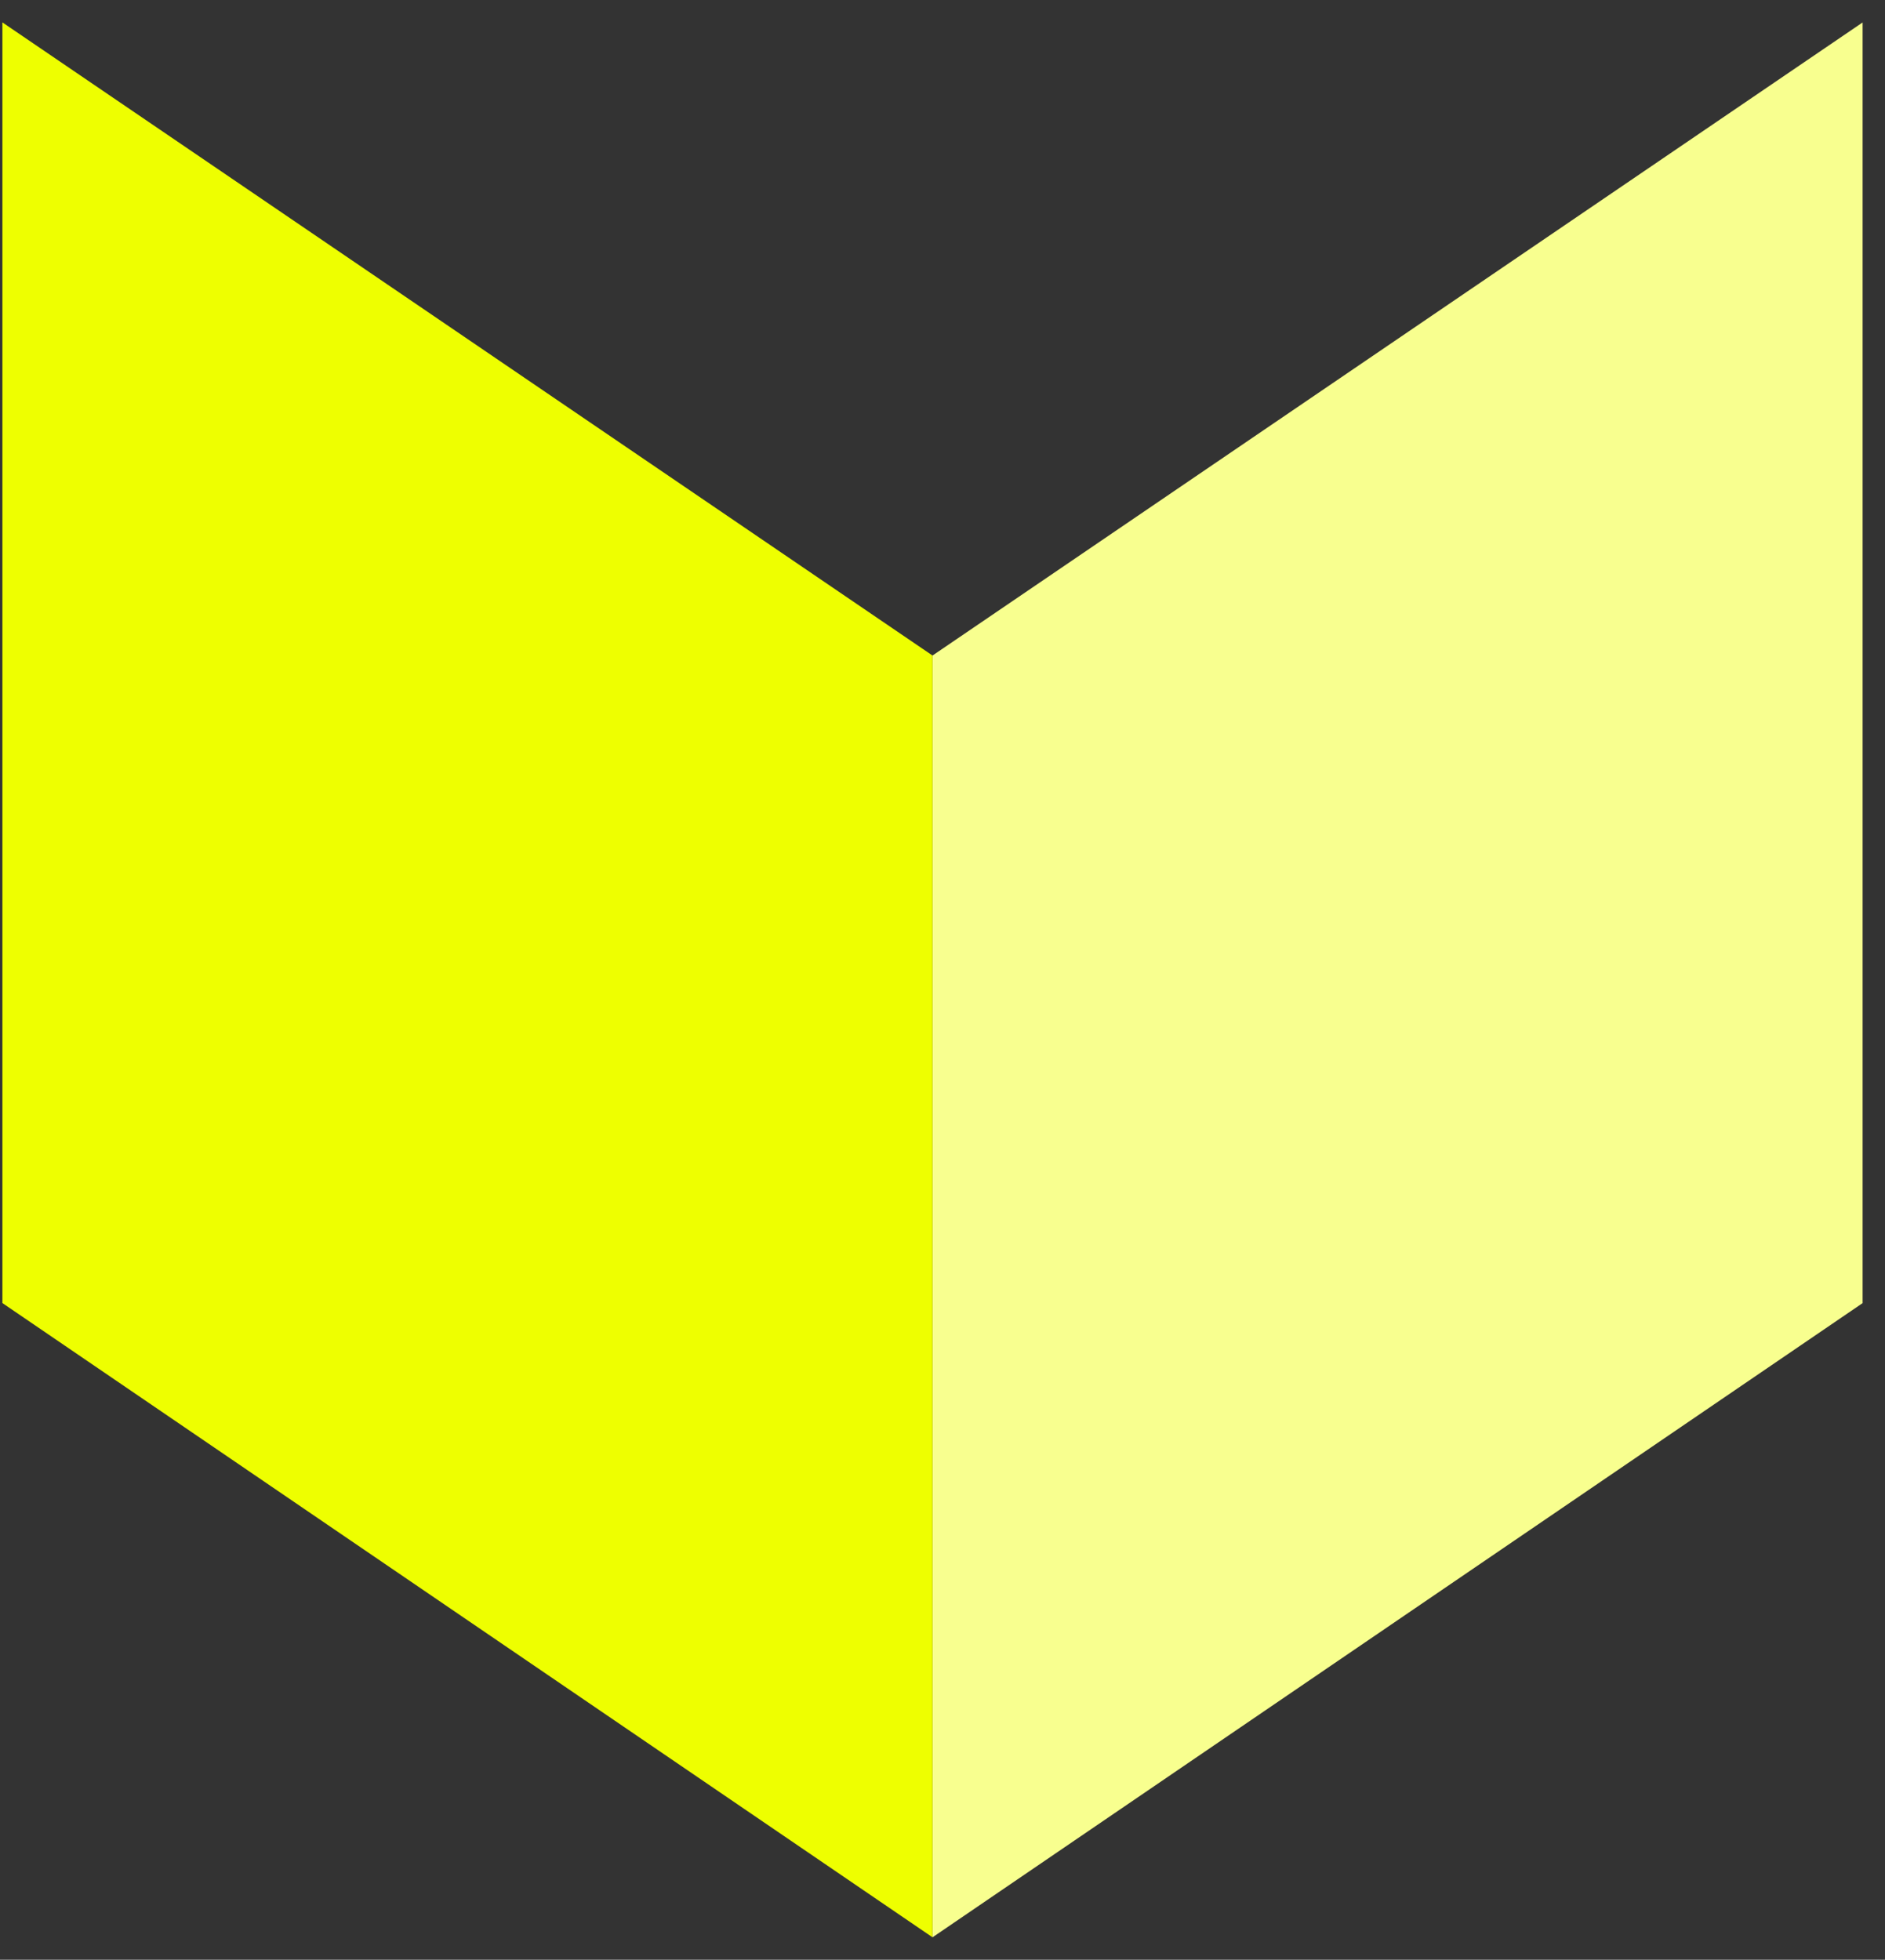
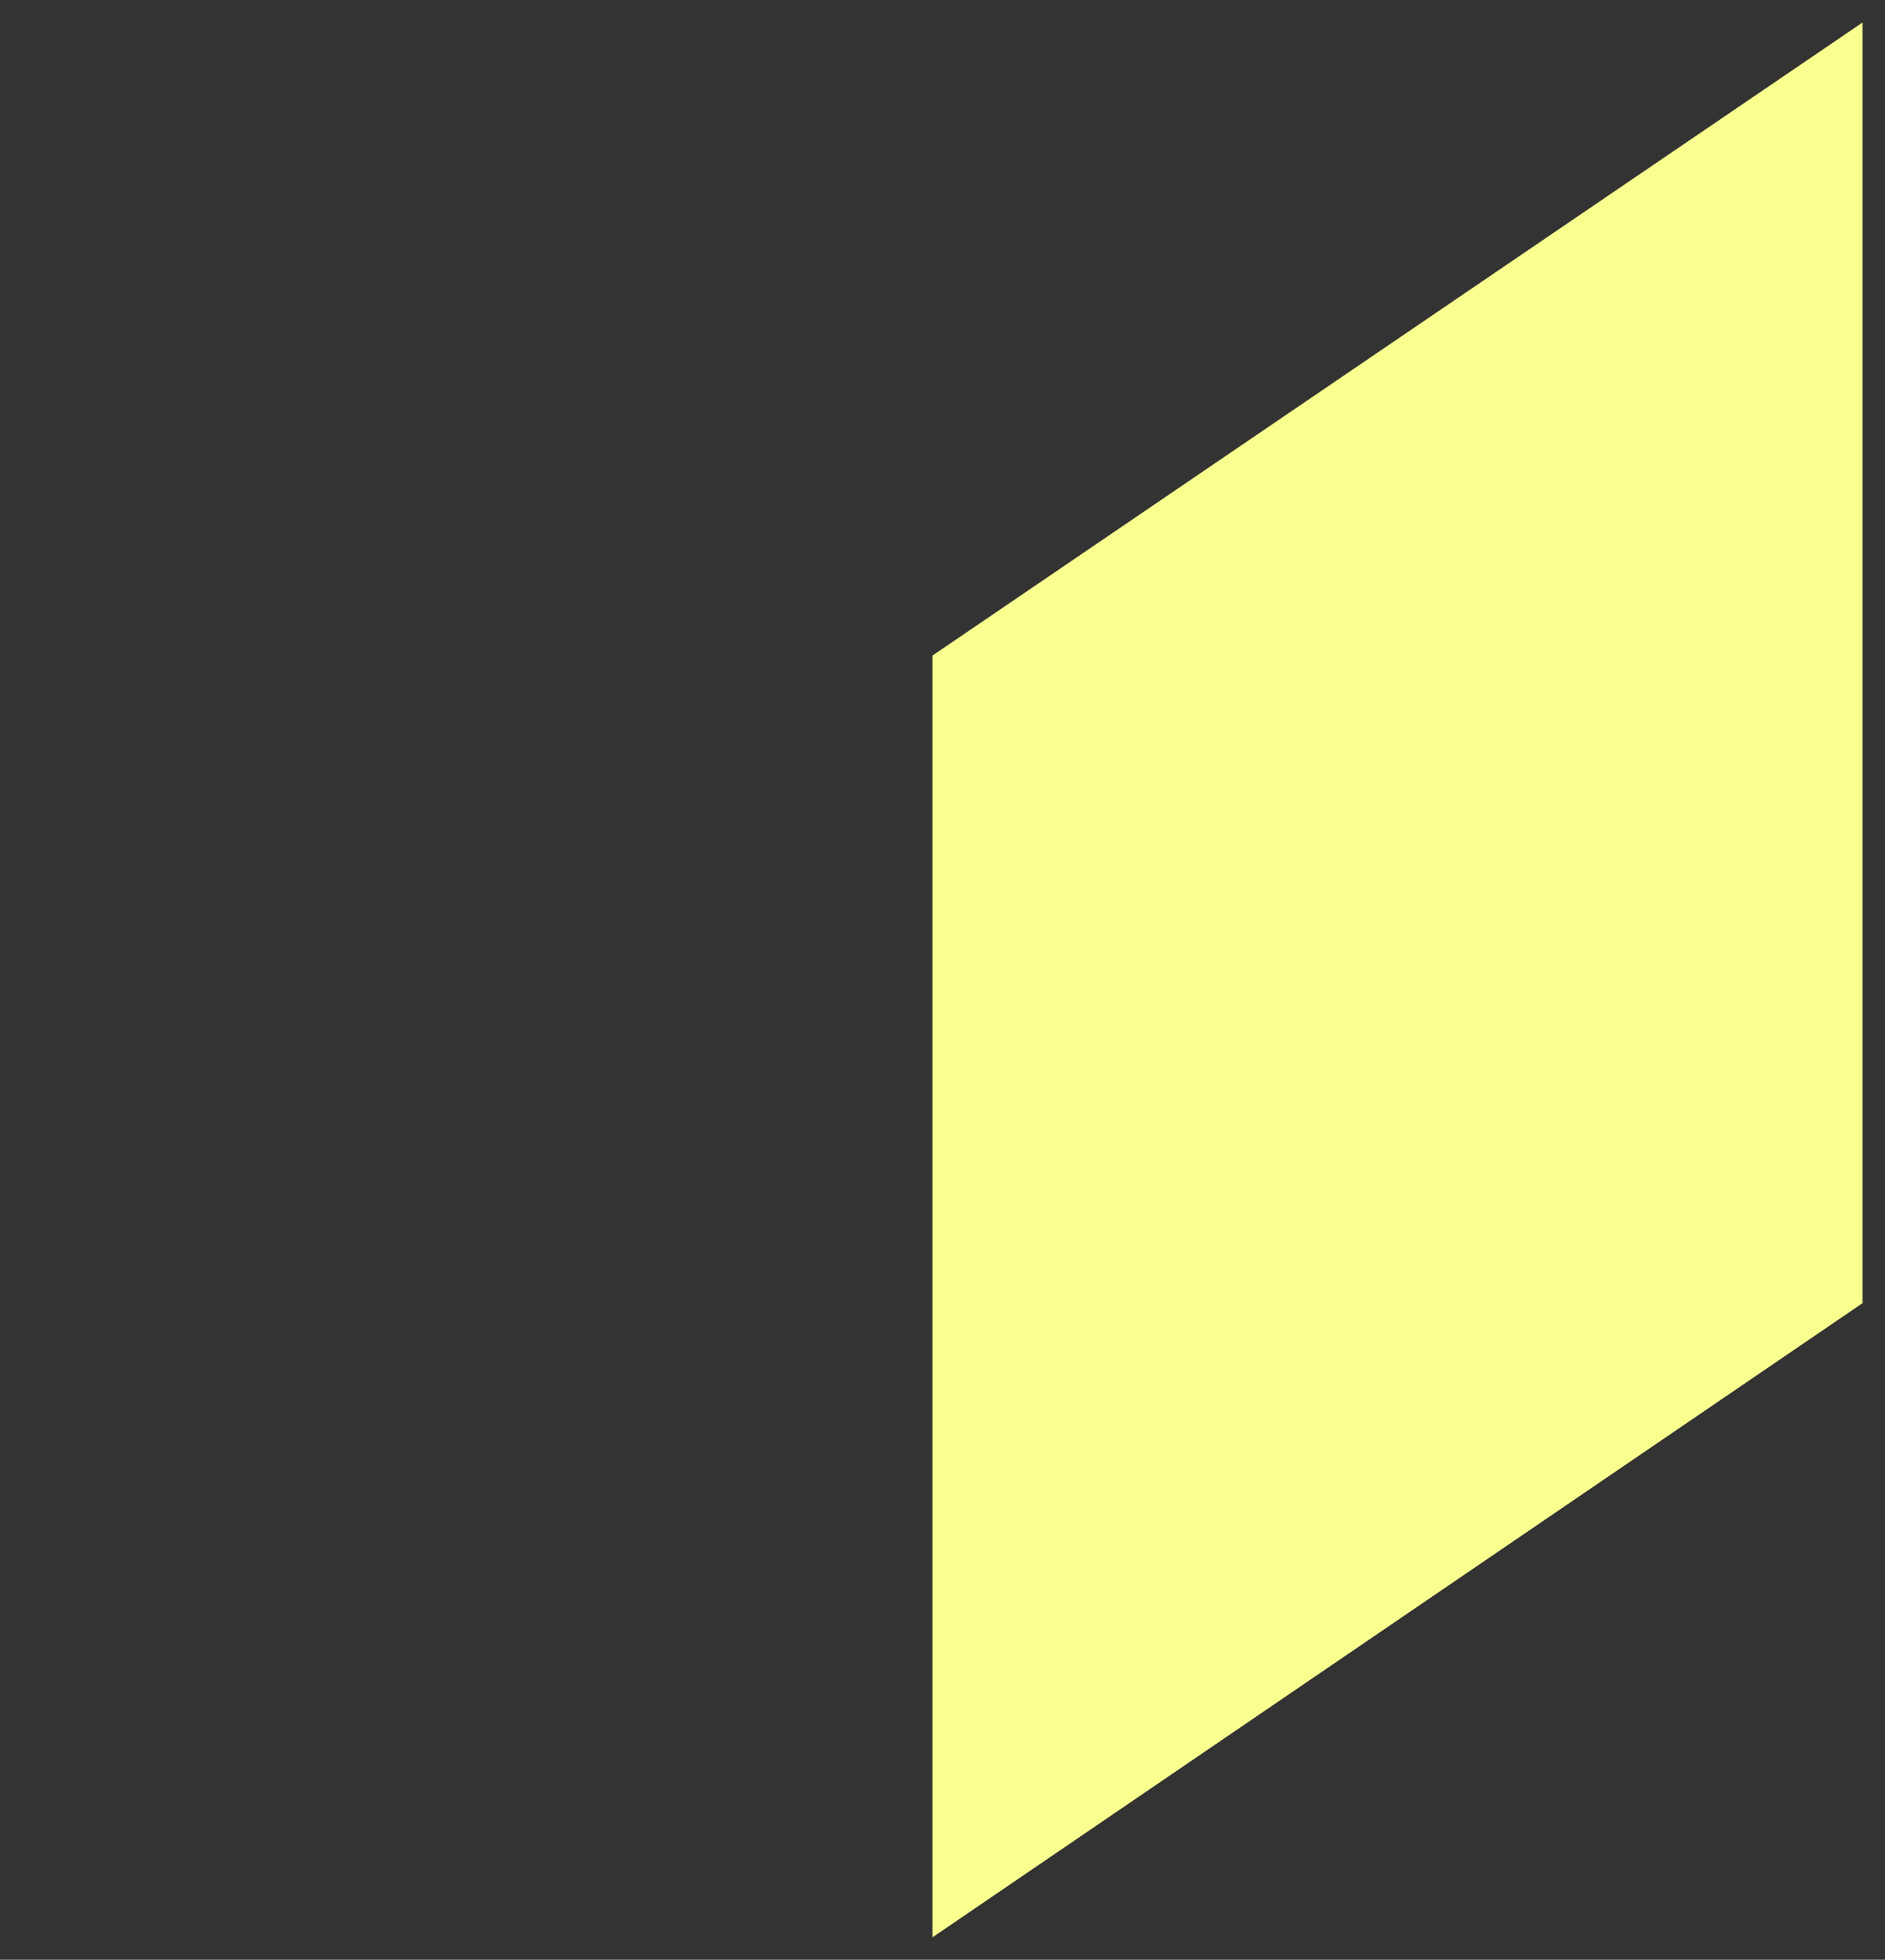
<svg xmlns="http://www.w3.org/2000/svg" width="76" height="79" viewBox="0 0 76 79" fill="none">
  <rect x="0" y="0" width="76" height="79" fill="#333333" stroke="none" />
  <path d="M75.097 0.905V52.53L37.596 78.096V26.426L75.097 0.905Z" fill="#F8FF8F" />
-   <path d="M37.597 78.094L0.097 52.528L0.097 0.903L37.597 26.425L37.597 78.094Z" fill="#EEFF00" />
</svg>